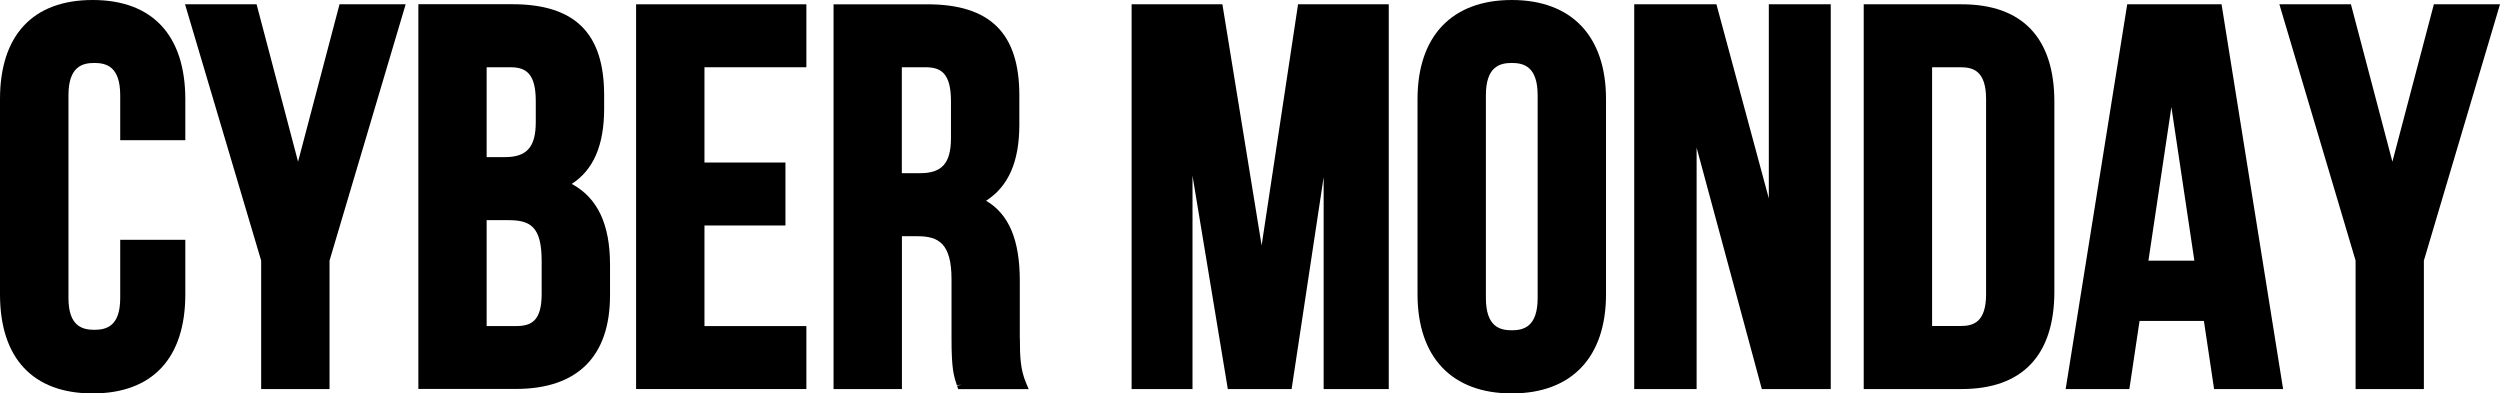
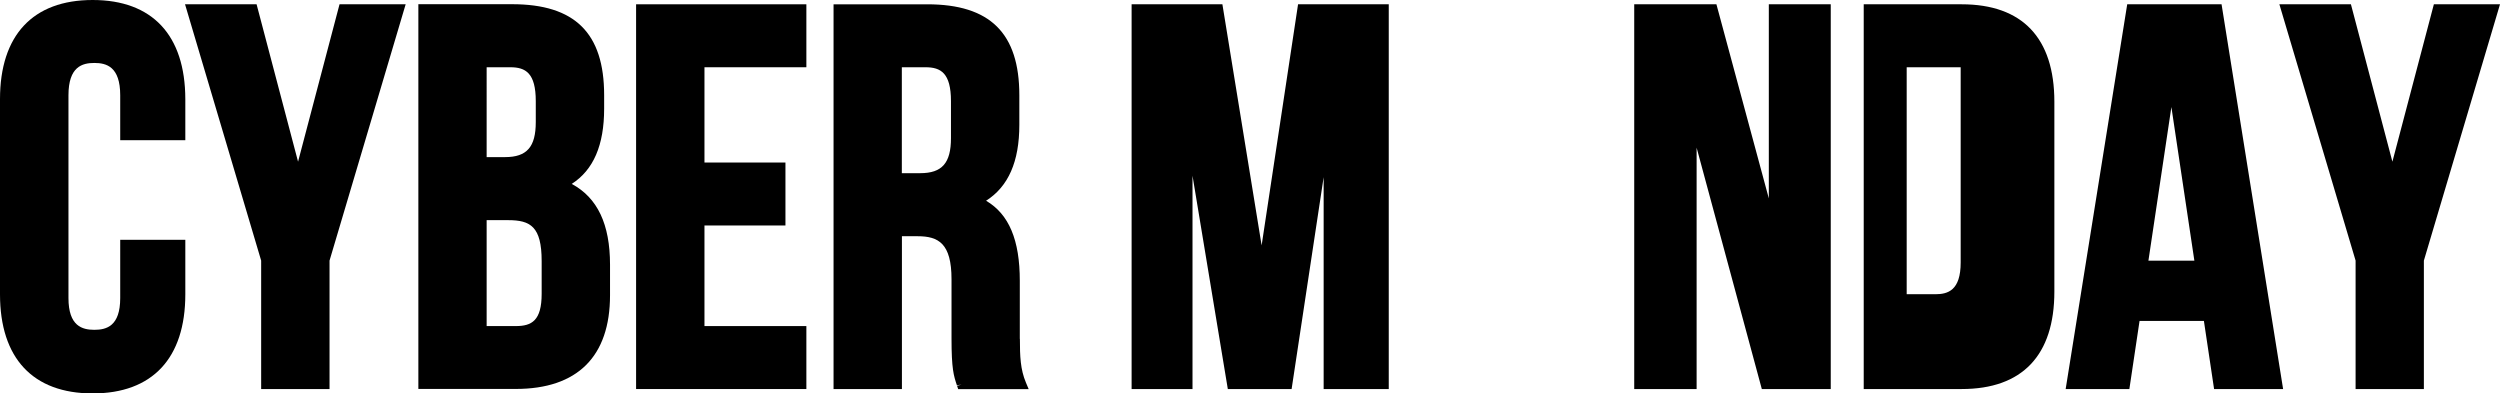
<svg xmlns="http://www.w3.org/2000/svg" viewBox="0 0 267.65 42.11" data-name="Layer 1" id="uuid-ea65a046-5a83-4281-ad6d-55c3e55ba5b8">
  <path d="M9.92,0C3.52,0,0,3.77,0,10.61v20.9c0,6.84,3.52,10.61,9.92,10.61s9.92-3.77,9.92-10.61v-5.84h-6.97v6.24c0,3.02-1.48,3.4-2.77,3.4s-2.77-.39-2.77-3.4V10.2c0-3.07,1.48-3.46,2.77-3.46s2.77.39,2.77,3.46v4.81h6.97v-4.4C19.83,3.77,16.31,0,9.92,0Z" />
  <polygon points="31.91 17.31 27.47 .46 19.81 .46 27.96 27.9 27.96 41.65 35.28 41.65 35.28 27.9 43.43 .46 36.35 .46 31.91 17.31" />
  <path d="M61.21,19.69c2.33-1.5,3.47-4.15,3.47-8.06v-1.44c0-6.65-3.13-9.74-9.86-9.74h-10.03v41.19h10.43c6.6,0,10.09-3.47,10.09-10.03v-3.27c0-4.33-1.34-7.17-4.1-8.65ZM52.1,23.57h2.31c2.37,0,3.58.68,3.58,4.38v3.5c0,2.88-1.06,3.46-2.77,3.46h-3.12v-11.35ZM57.36,13.07c0,2.66-.95,3.75-3.29,3.75h-1.97V7.2h2.54c1.63,0,2.72.62,2.72,3.63v2.24Z" />
  <polygon points="68.1 41.65 86.33 41.65 86.33 34.91 75.42 34.91 75.42 24.14 84.09 24.14 84.09 17.4 75.42 17.4 75.42 7.2 86.33 7.2 86.33 .46 68.1 .46 68.1 41.65" />
  <path d="M109.18,36.27v-6.2c0-4.37-1.15-7.13-3.61-8.58,2.39-1.52,3.56-4.19,3.56-8.13v-3.16c0-6.65-3.13-9.74-9.86-9.74h-10.03v41.19h7.32v-16.36h1.68c2.24,0,3.63.77,3.63,4.61v6.32c0,3.3.23,3.99.58,5.04l.49-.1-.47.16.11.34h7.55l-.29-.69c-.6-1.42-.65-2.84-.65-4.69ZM96.55,7.2h2.54c1.63,0,2.72.62,2.72,3.63v3.96c0,2.66-.95,3.75-3.29,3.75h-1.97V7.2Z" />
  <polygon points="135.07 26.27 130.87 .46 121.15 .46 121.15 41.65 127.67 41.65 127.67 18.81 131.45 41.65 138.28 41.65 141.71 18.97 141.71 41.65 148.68 41.65 148.68 .46 138.97 .46 135.07 26.27" />
-   <path d="M161.85,0c-6.41,0-10.09,3.87-10.09,10.61v20.9c0,6.74,3.68,10.61,10.09,10.61s10.09-3.87,10.09-10.61V10.61c0-6.74-3.68-10.61-10.09-10.61ZM159.08,10.2c0-3.07,1.48-3.46,2.77-3.46s2.77.39,2.77,3.46v21.7c0,3.07-1.48,3.46-2.77,3.46s-2.77-.39-2.77-3.46V10.2Z" />
  <polygon points="189.37 21.24 183.76 .46 174.96 .46 174.96 41.65 181.64 41.65 181.64 15.81 188.62 41.65 196 41.65 196 .46 189.37 .46 189.37 21.24" />
-   <path d="M210.02.46h-10.49v41.19h10.49c6.49,0,9.92-3.61,9.92-10.43V10.89c0-6.83-3.43-10.43-9.92-10.43ZM206.85,7.2h3.06c1.34,0,2.72.4,2.72,3.4v20.9c0,3-1.37,3.4-2.72,3.4h-3.06V7.2Z" />
+   <path d="M210.02.46h-10.49v41.19h10.49c6.49,0,9.92-3.61,9.92-10.43V10.89c0-6.83-3.43-10.43-9.92-10.43ZM206.85,7.2h3.06v20.9c0,3-1.37,3.4-2.72,3.4h-3.06V7.2Z" />
  <path d="M227.74.46l-6.59,41.19h6.82l1.09-7.29h6.89l1.09,7.29h7.39L237.84.46h-10.1ZM234.94,27.91h-4.93l2.46-16.45,2.46,16.45Z" />
  <polygon points="260.57 .46 256.13 17.31 251.69 .46 244.03 .46 252.19 27.9 252.19 41.65 259.5 41.65 259.5 27.9 267.65 .46 260.57 .46" />
</svg>